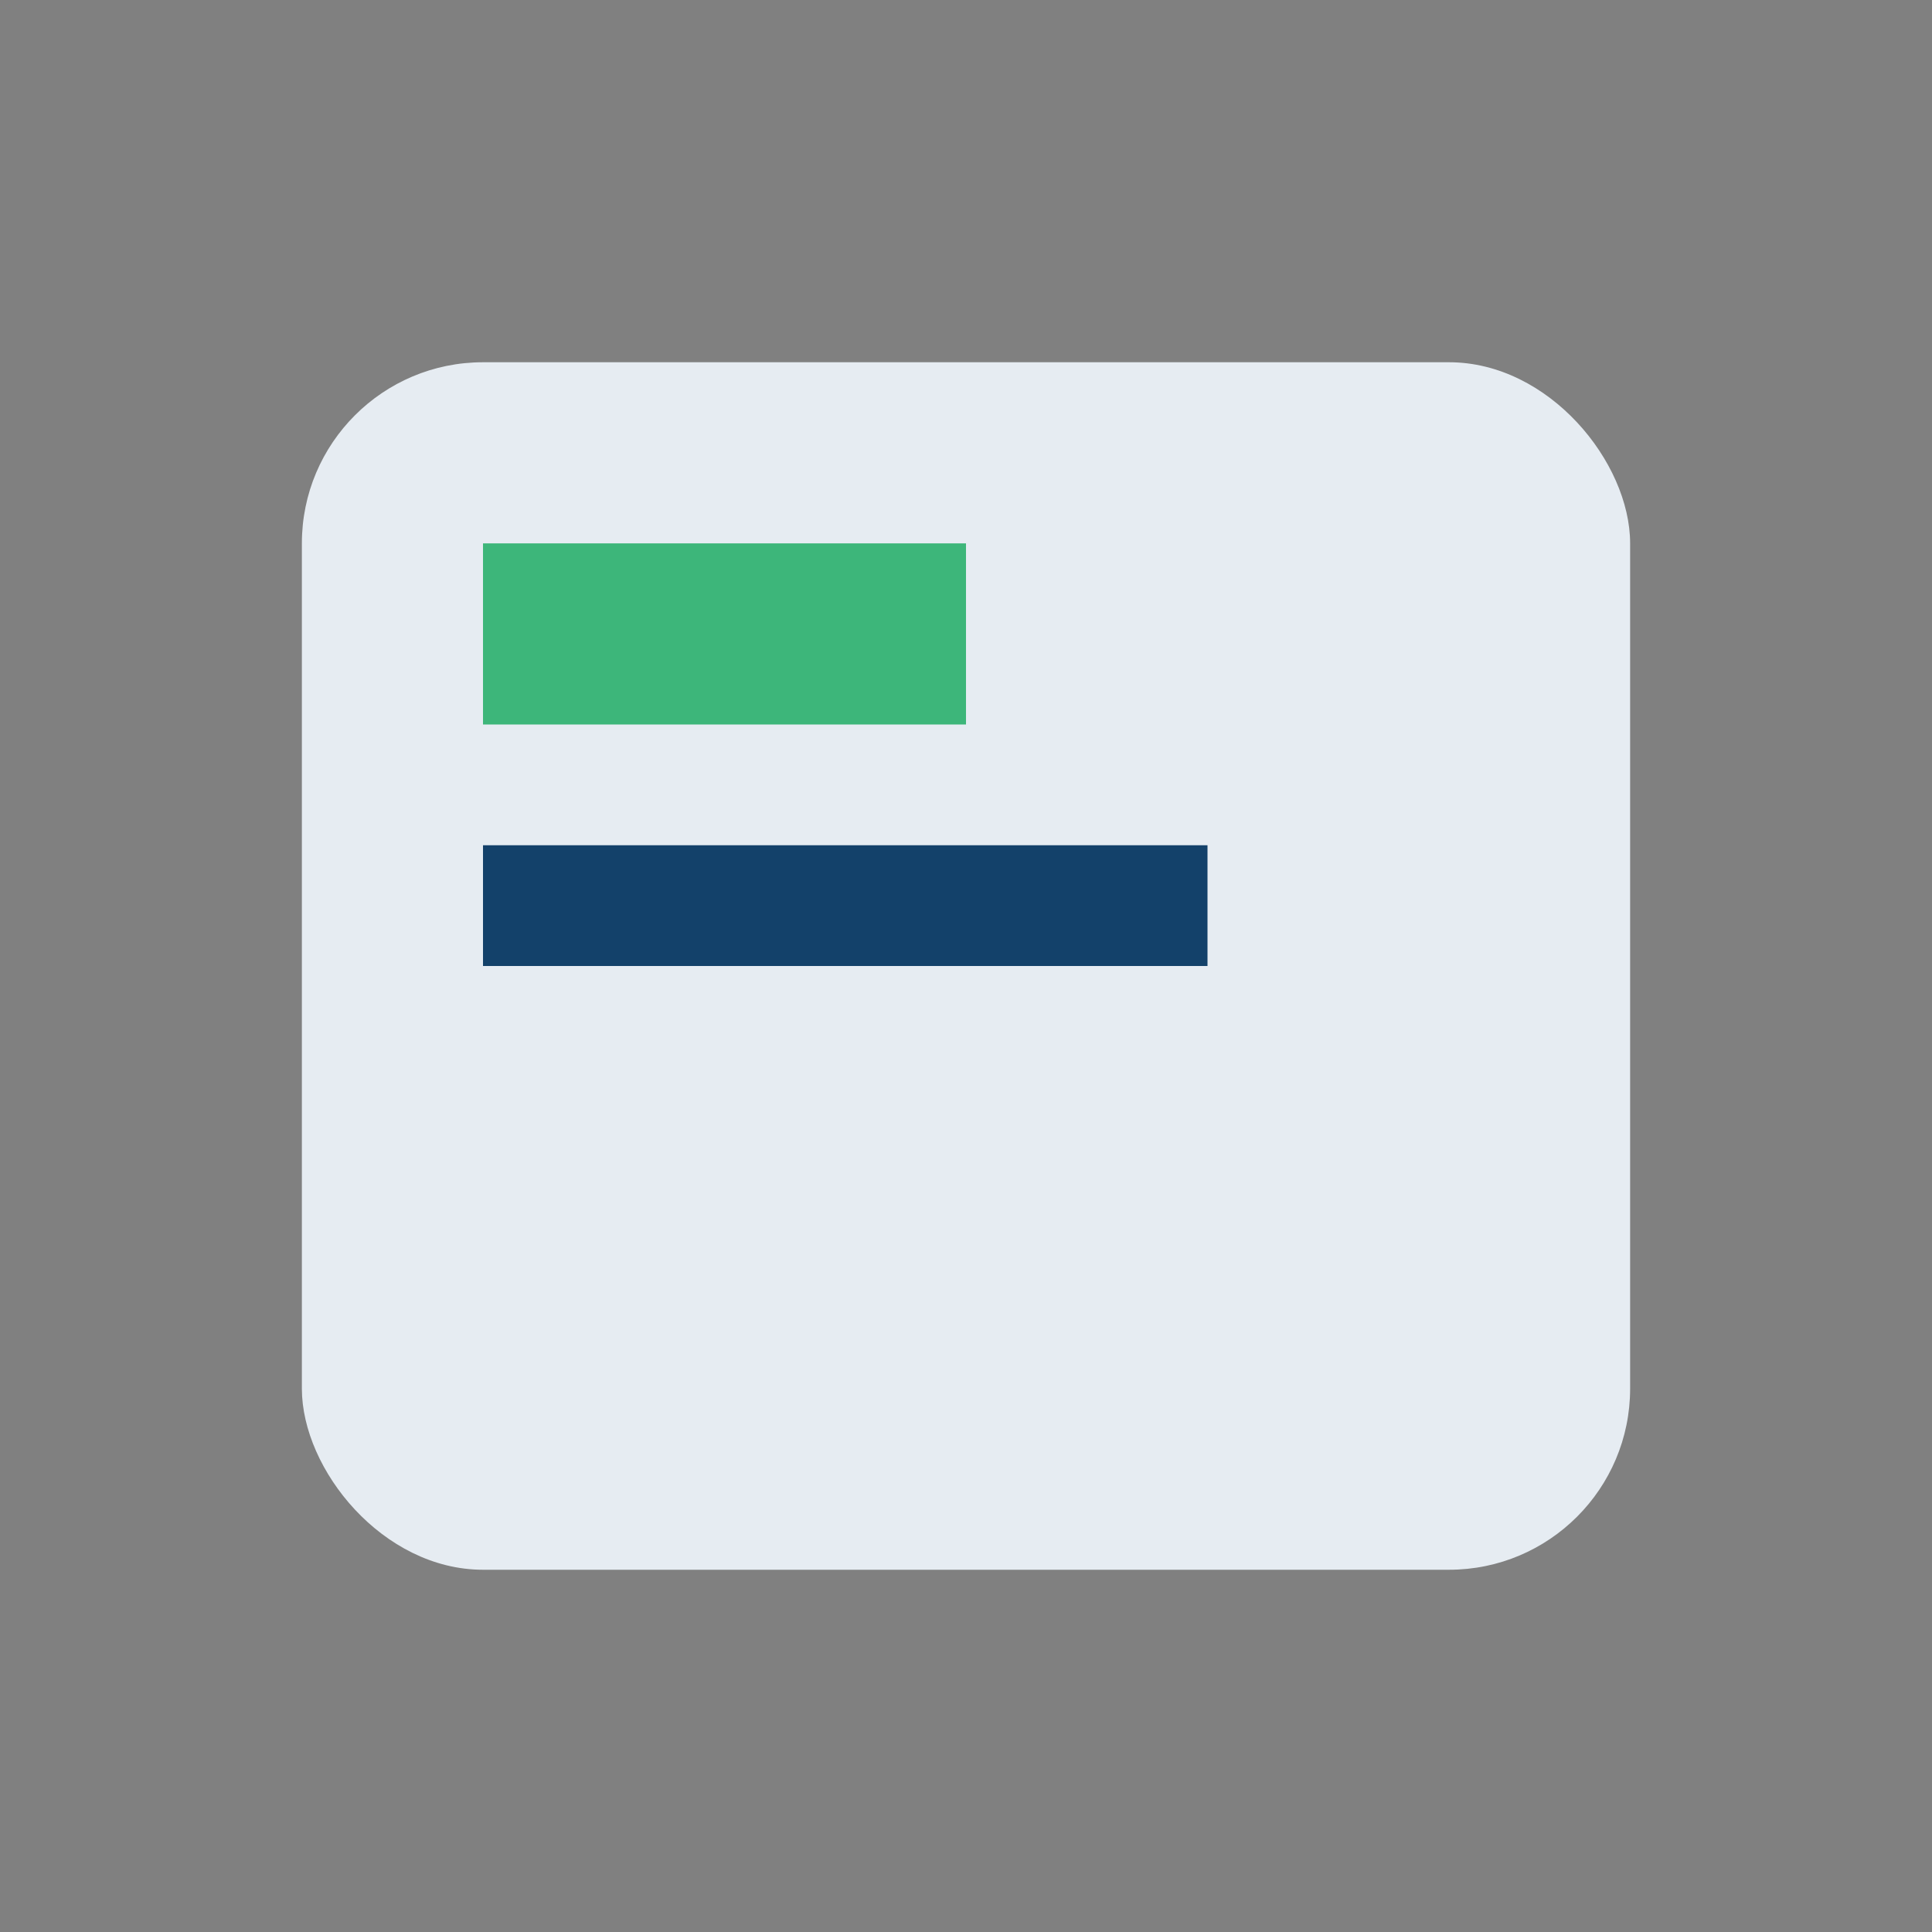
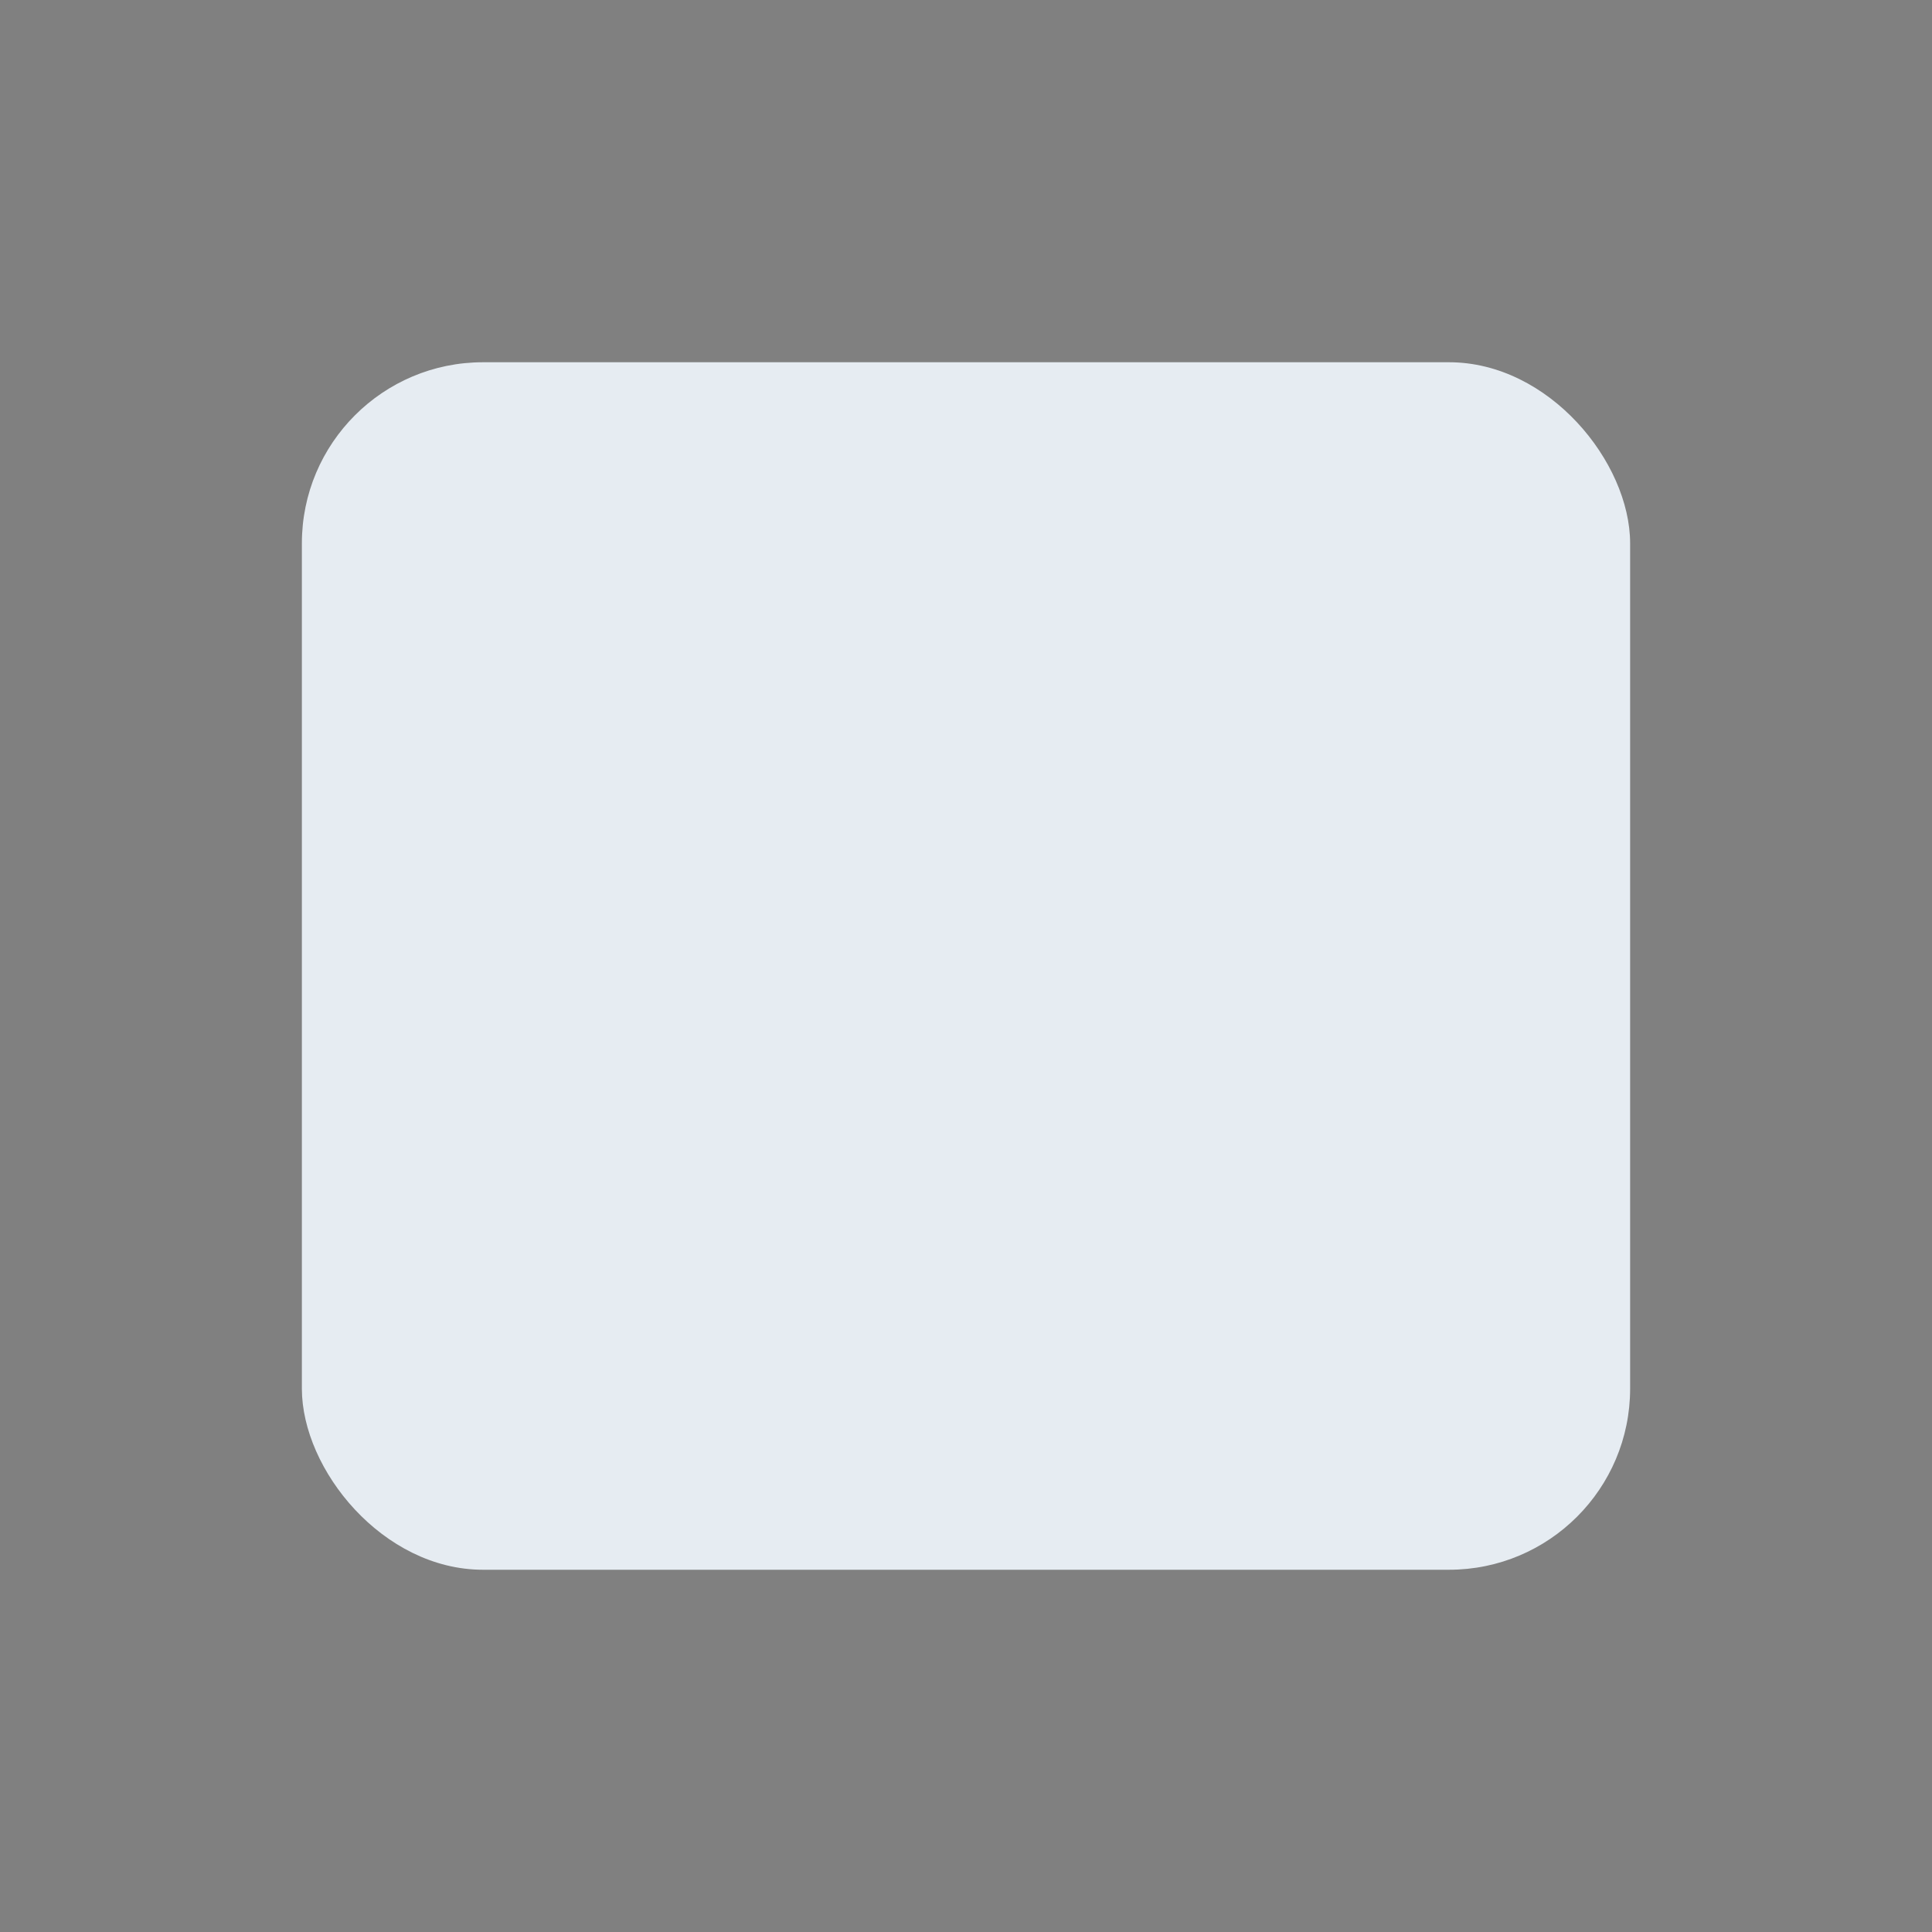
<svg xmlns="http://www.w3.org/2000/svg" width="32" height="32" viewBox="0 0 32 32">
  <rect x="0" y="0" width="32" height="32" fill="#808080" stroke="none" />
  <rect x="5" y="6" width="22" height="20" rx="3" fill="#e6ecf2" />
-   <rect x="8" y="9" width="8" height="3" fill="#3db67a" />
-   <rect x="8" y="14" width="12" height="2" fill="#13416a" />
</svg>